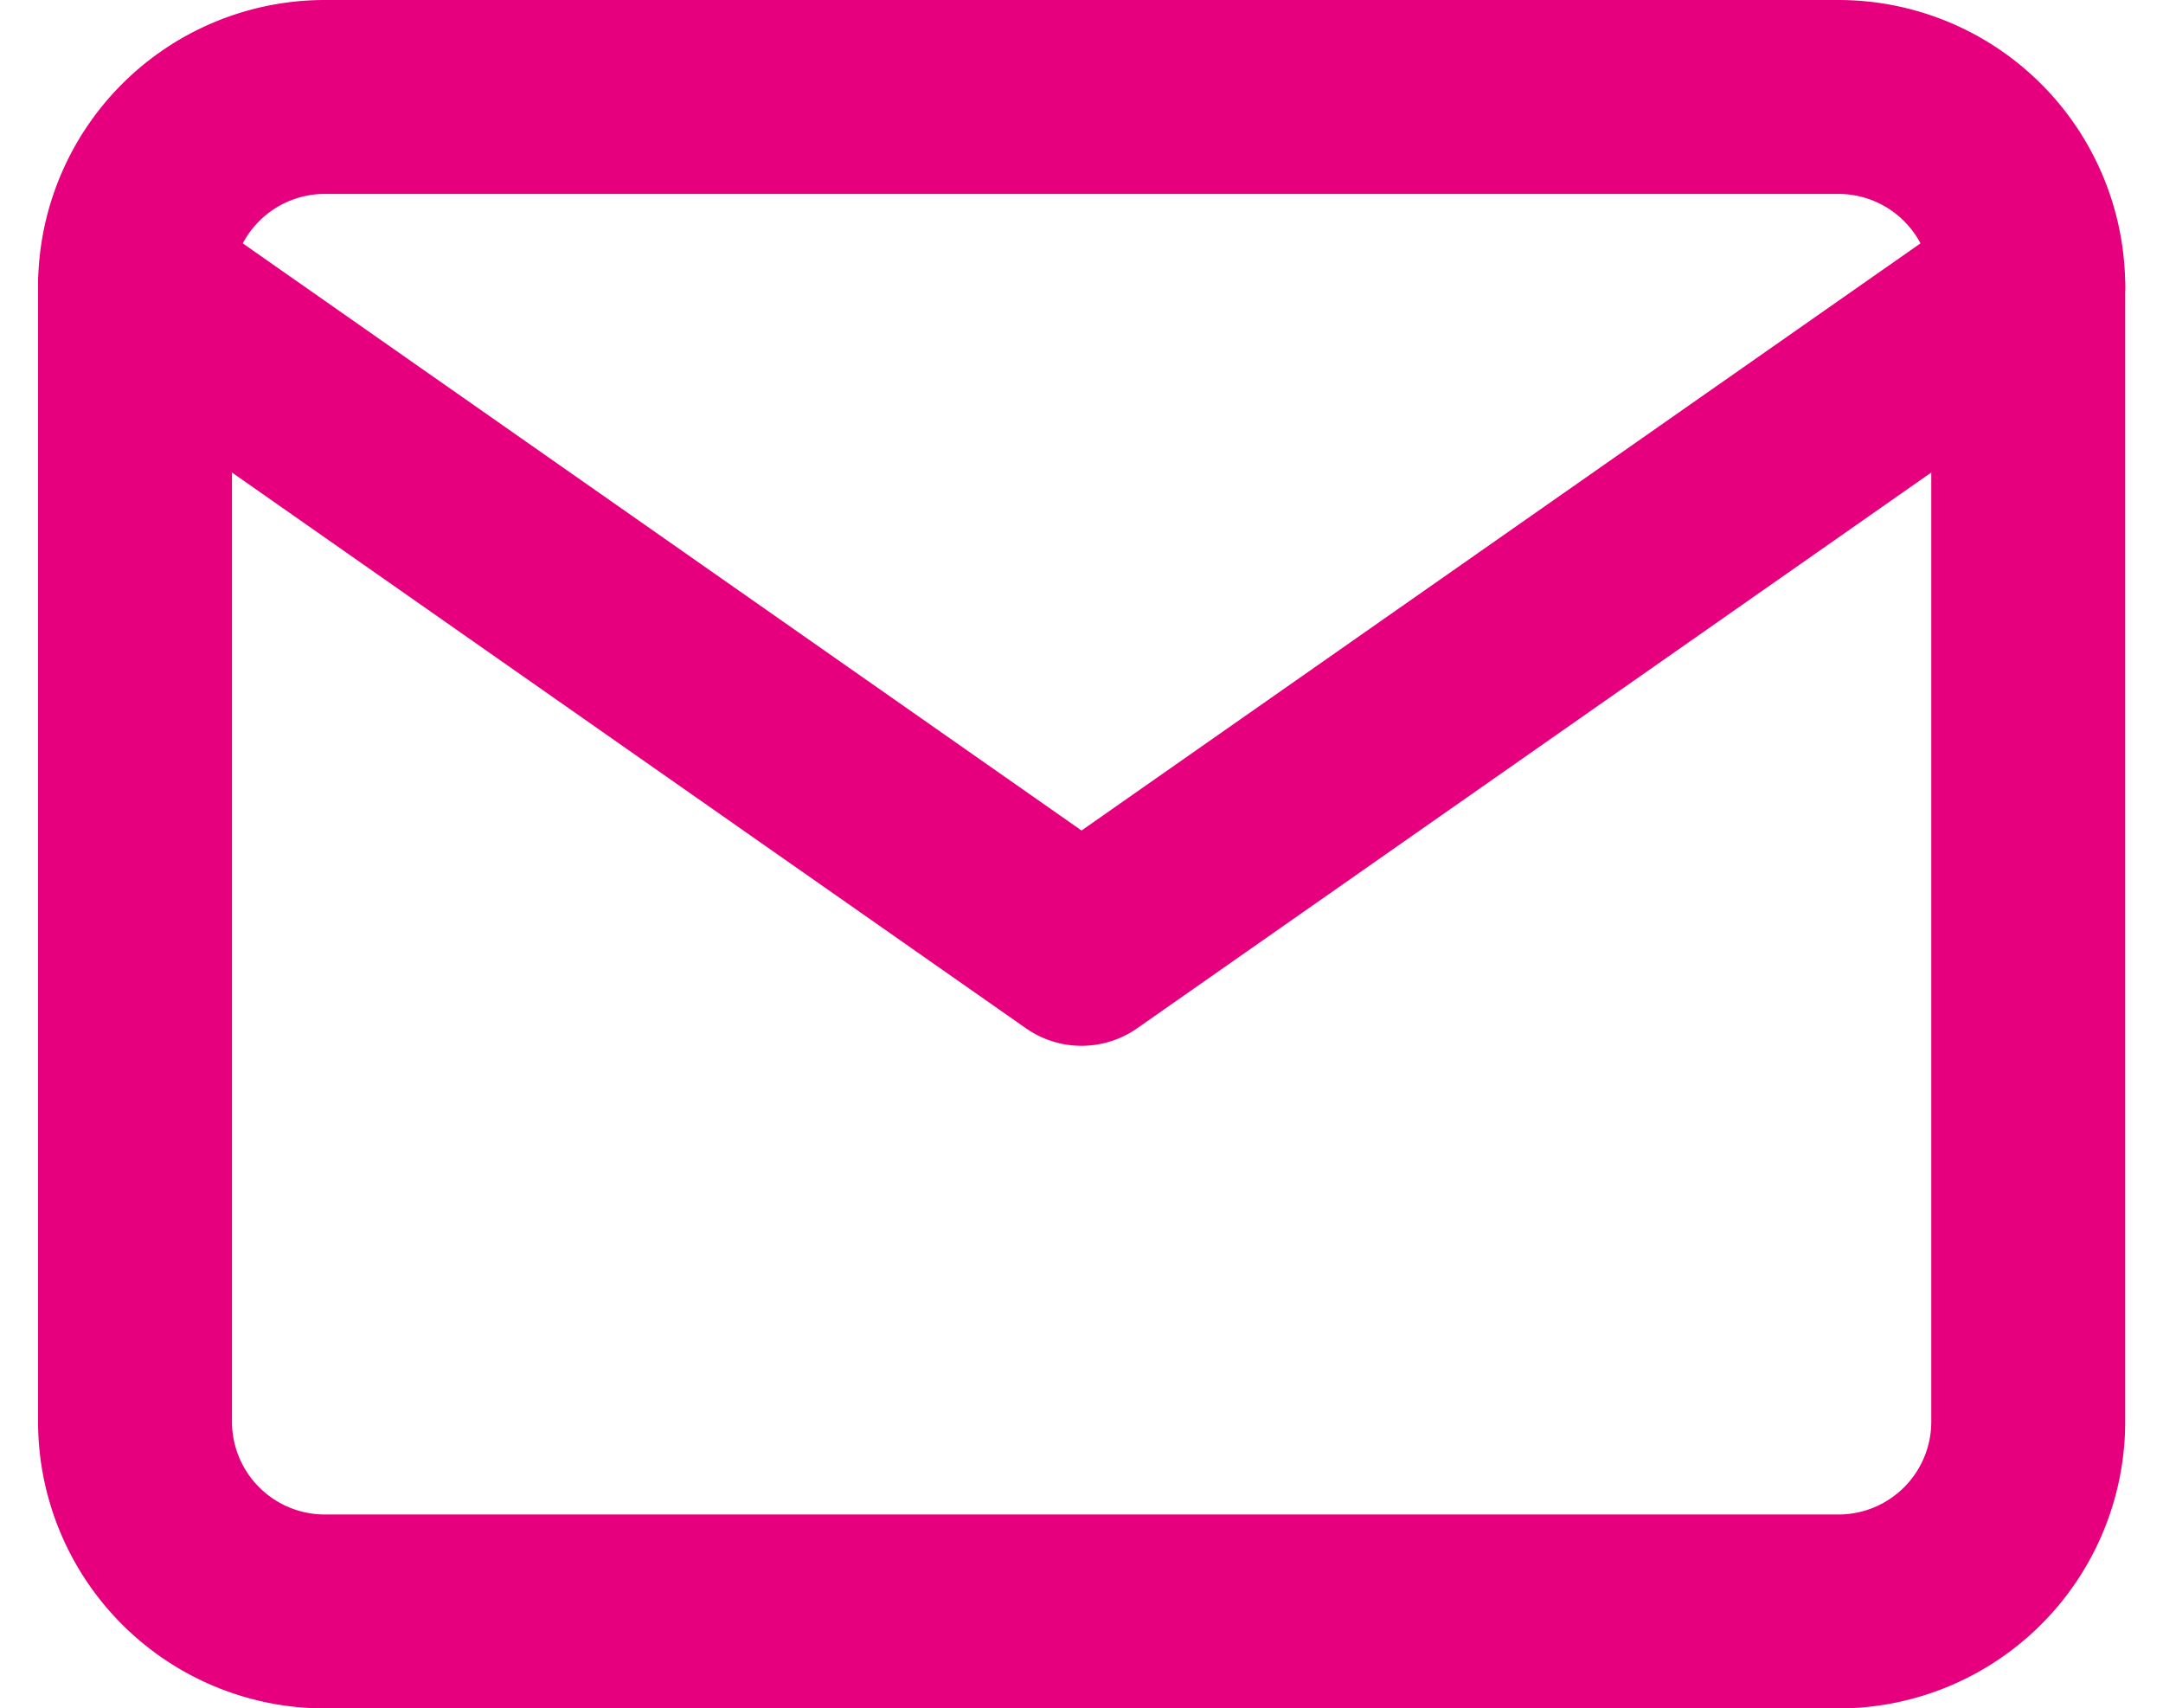
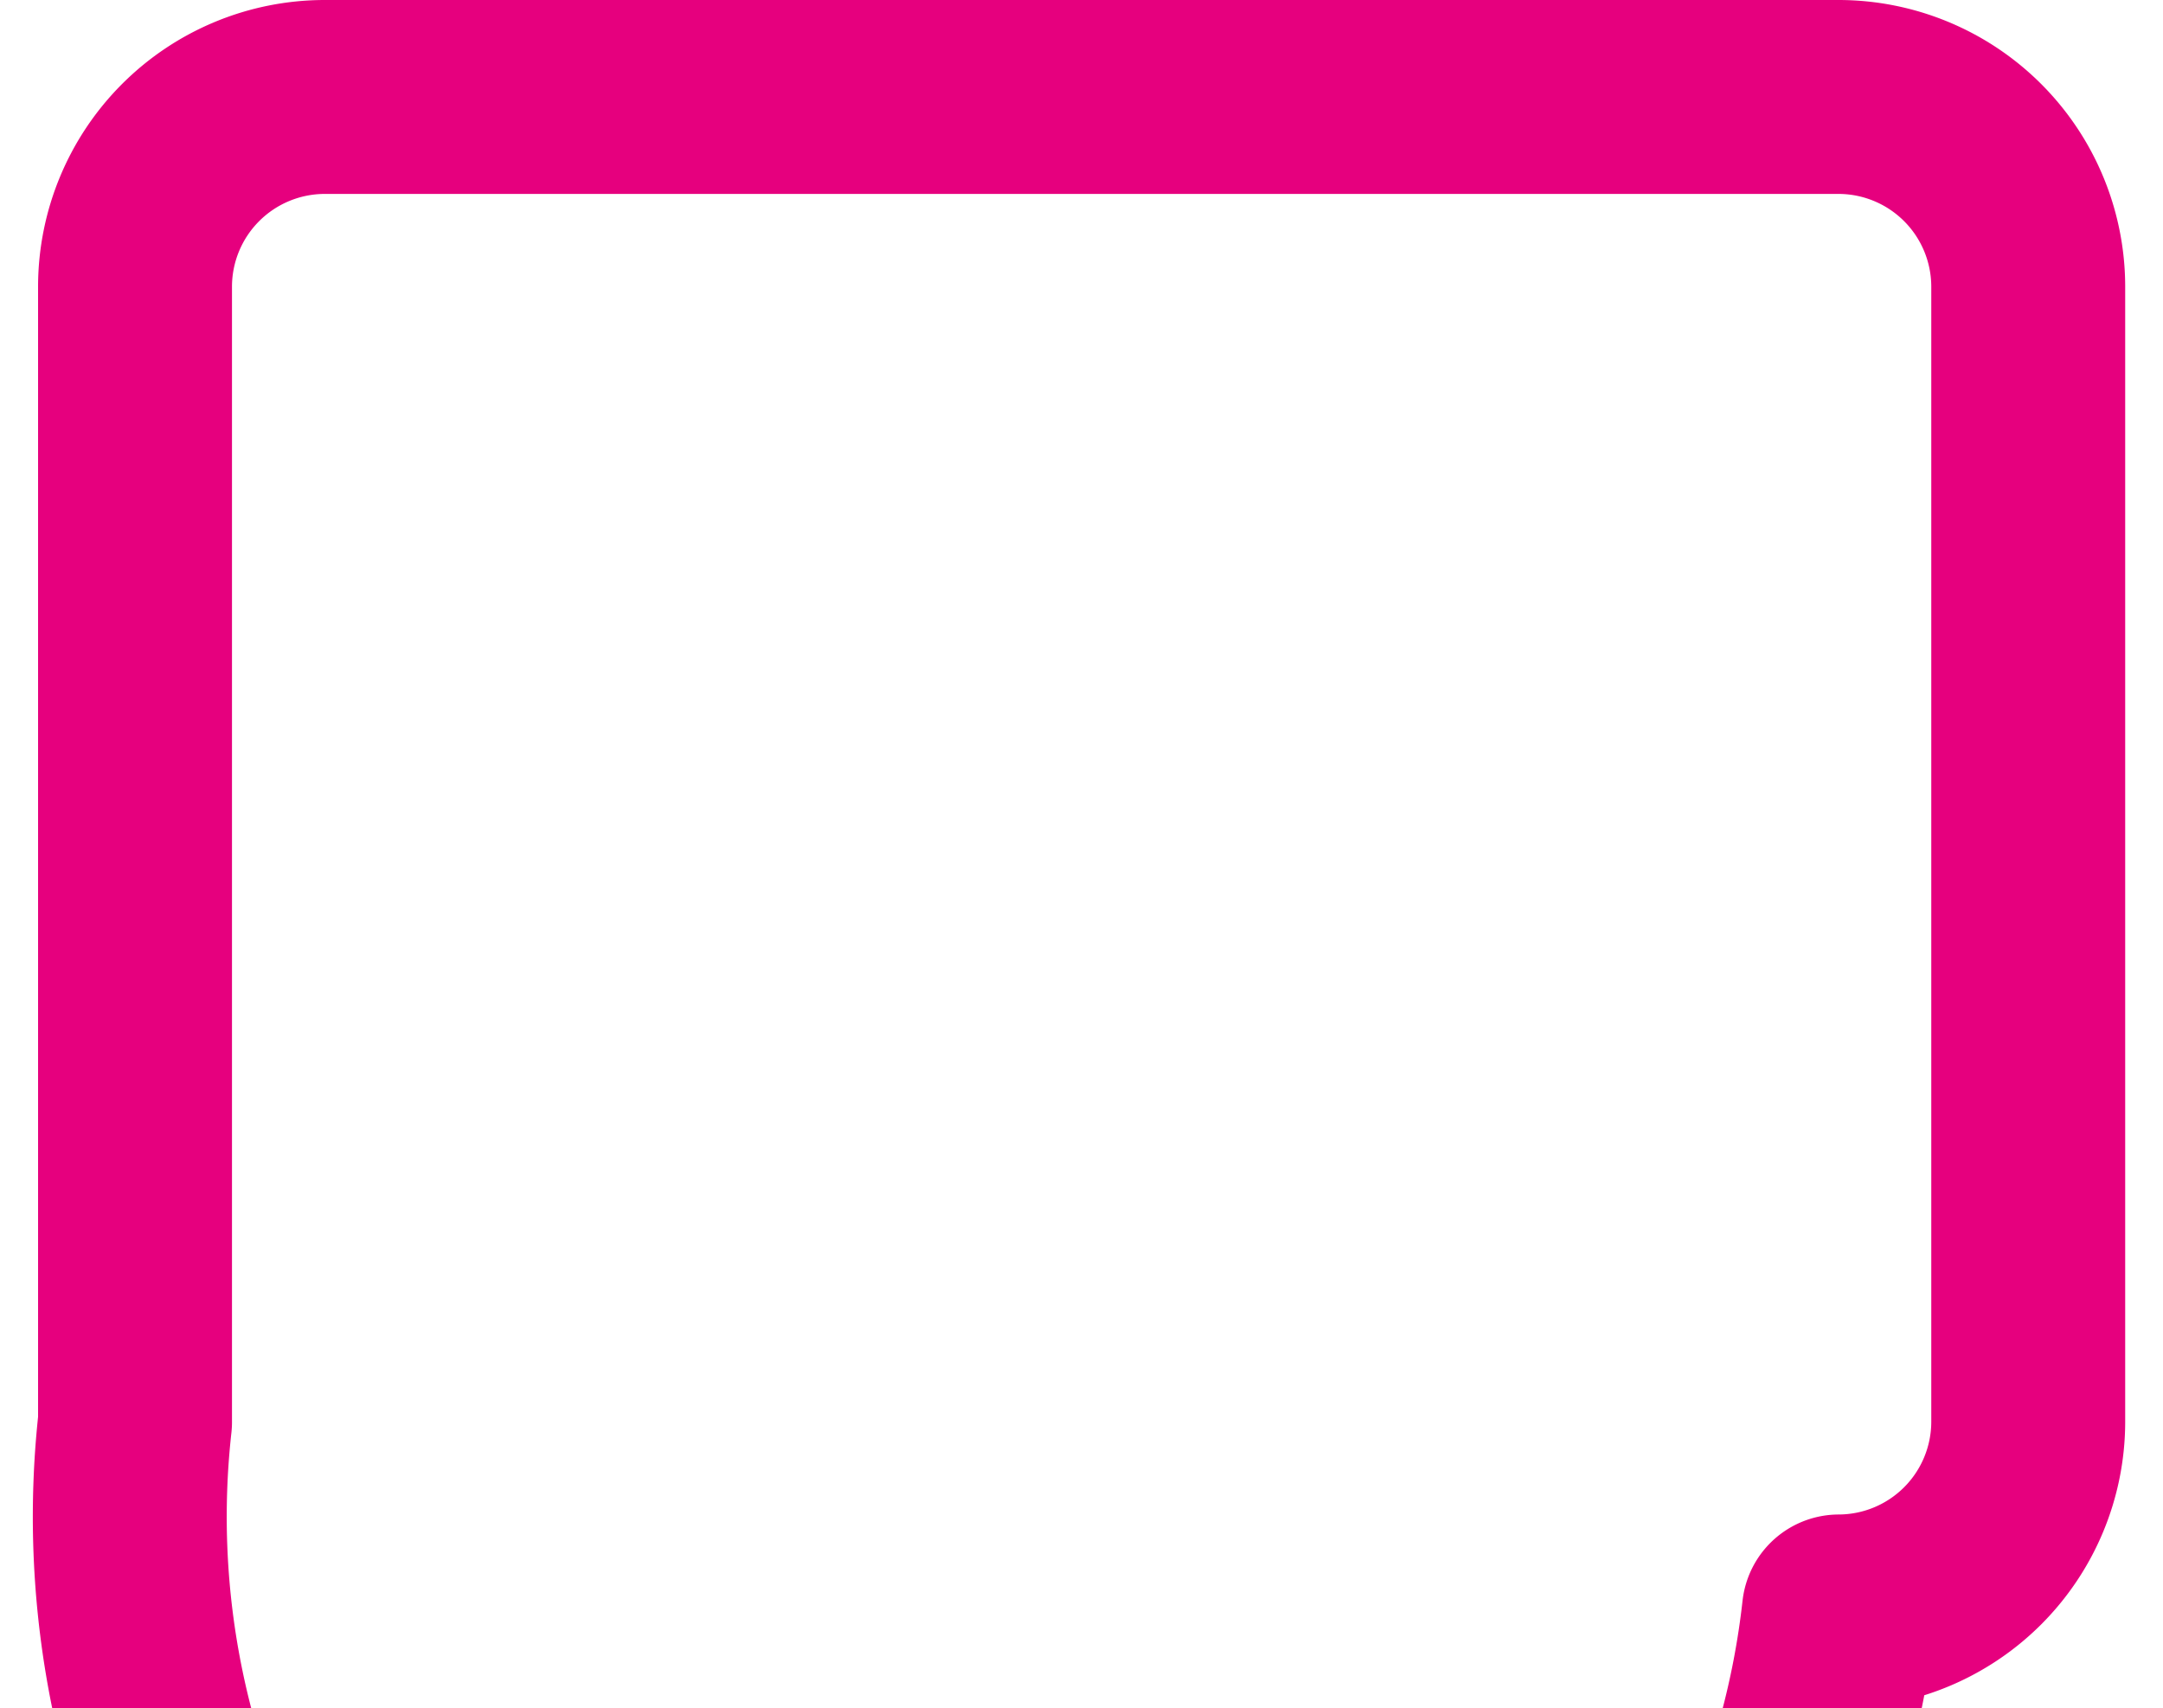
<svg xmlns="http://www.w3.org/2000/svg" width="42.387" height="33.476" viewBox="0 0 42.387 33.476">
  <g id="Gruppe_664" data-name="Gruppe 664" transform="translate(-1267.544 -2231.924)">
-     <path id="Pfad_144" data-name="Pfad 144" d="M6.71,6H36.386A3.72,3.72,0,0,1,40.1,9.71V31.967a3.72,3.72,0,0,1-3.71,3.71H6.71A3.72,3.72,0,0,1,3,31.967V9.71A3.72,3.72,0,0,1,6.71,6Z" transform="translate(1267.19 2227.824)" fill="none" stroke="#e6007e" stroke-linecap="round" stroke-linejoin="round" stroke-width="3.8" />
-     <path id="Pfad_145" data-name="Pfad 145" d="M40.1,9,21.548,21.983,3,9" transform="translate(1267.19 2228.534)" fill="none" stroke="#e6007e" stroke-linecap="round" stroke-linejoin="round" stroke-width="3.8" />
+     <path id="Pfad_144" data-name="Pfad 144" d="M6.71,6H36.386A3.72,3.72,0,0,1,40.1,9.71V31.967a3.72,3.72,0,0,1-3.71,3.71A3.72,3.72,0,0,1,3,31.967V9.71A3.72,3.72,0,0,1,6.71,6Z" transform="translate(1267.19 2227.824)" fill="none" stroke="#e6007e" stroke-linecap="round" stroke-linejoin="round" stroke-width="3.8" />
  </g>
</svg>